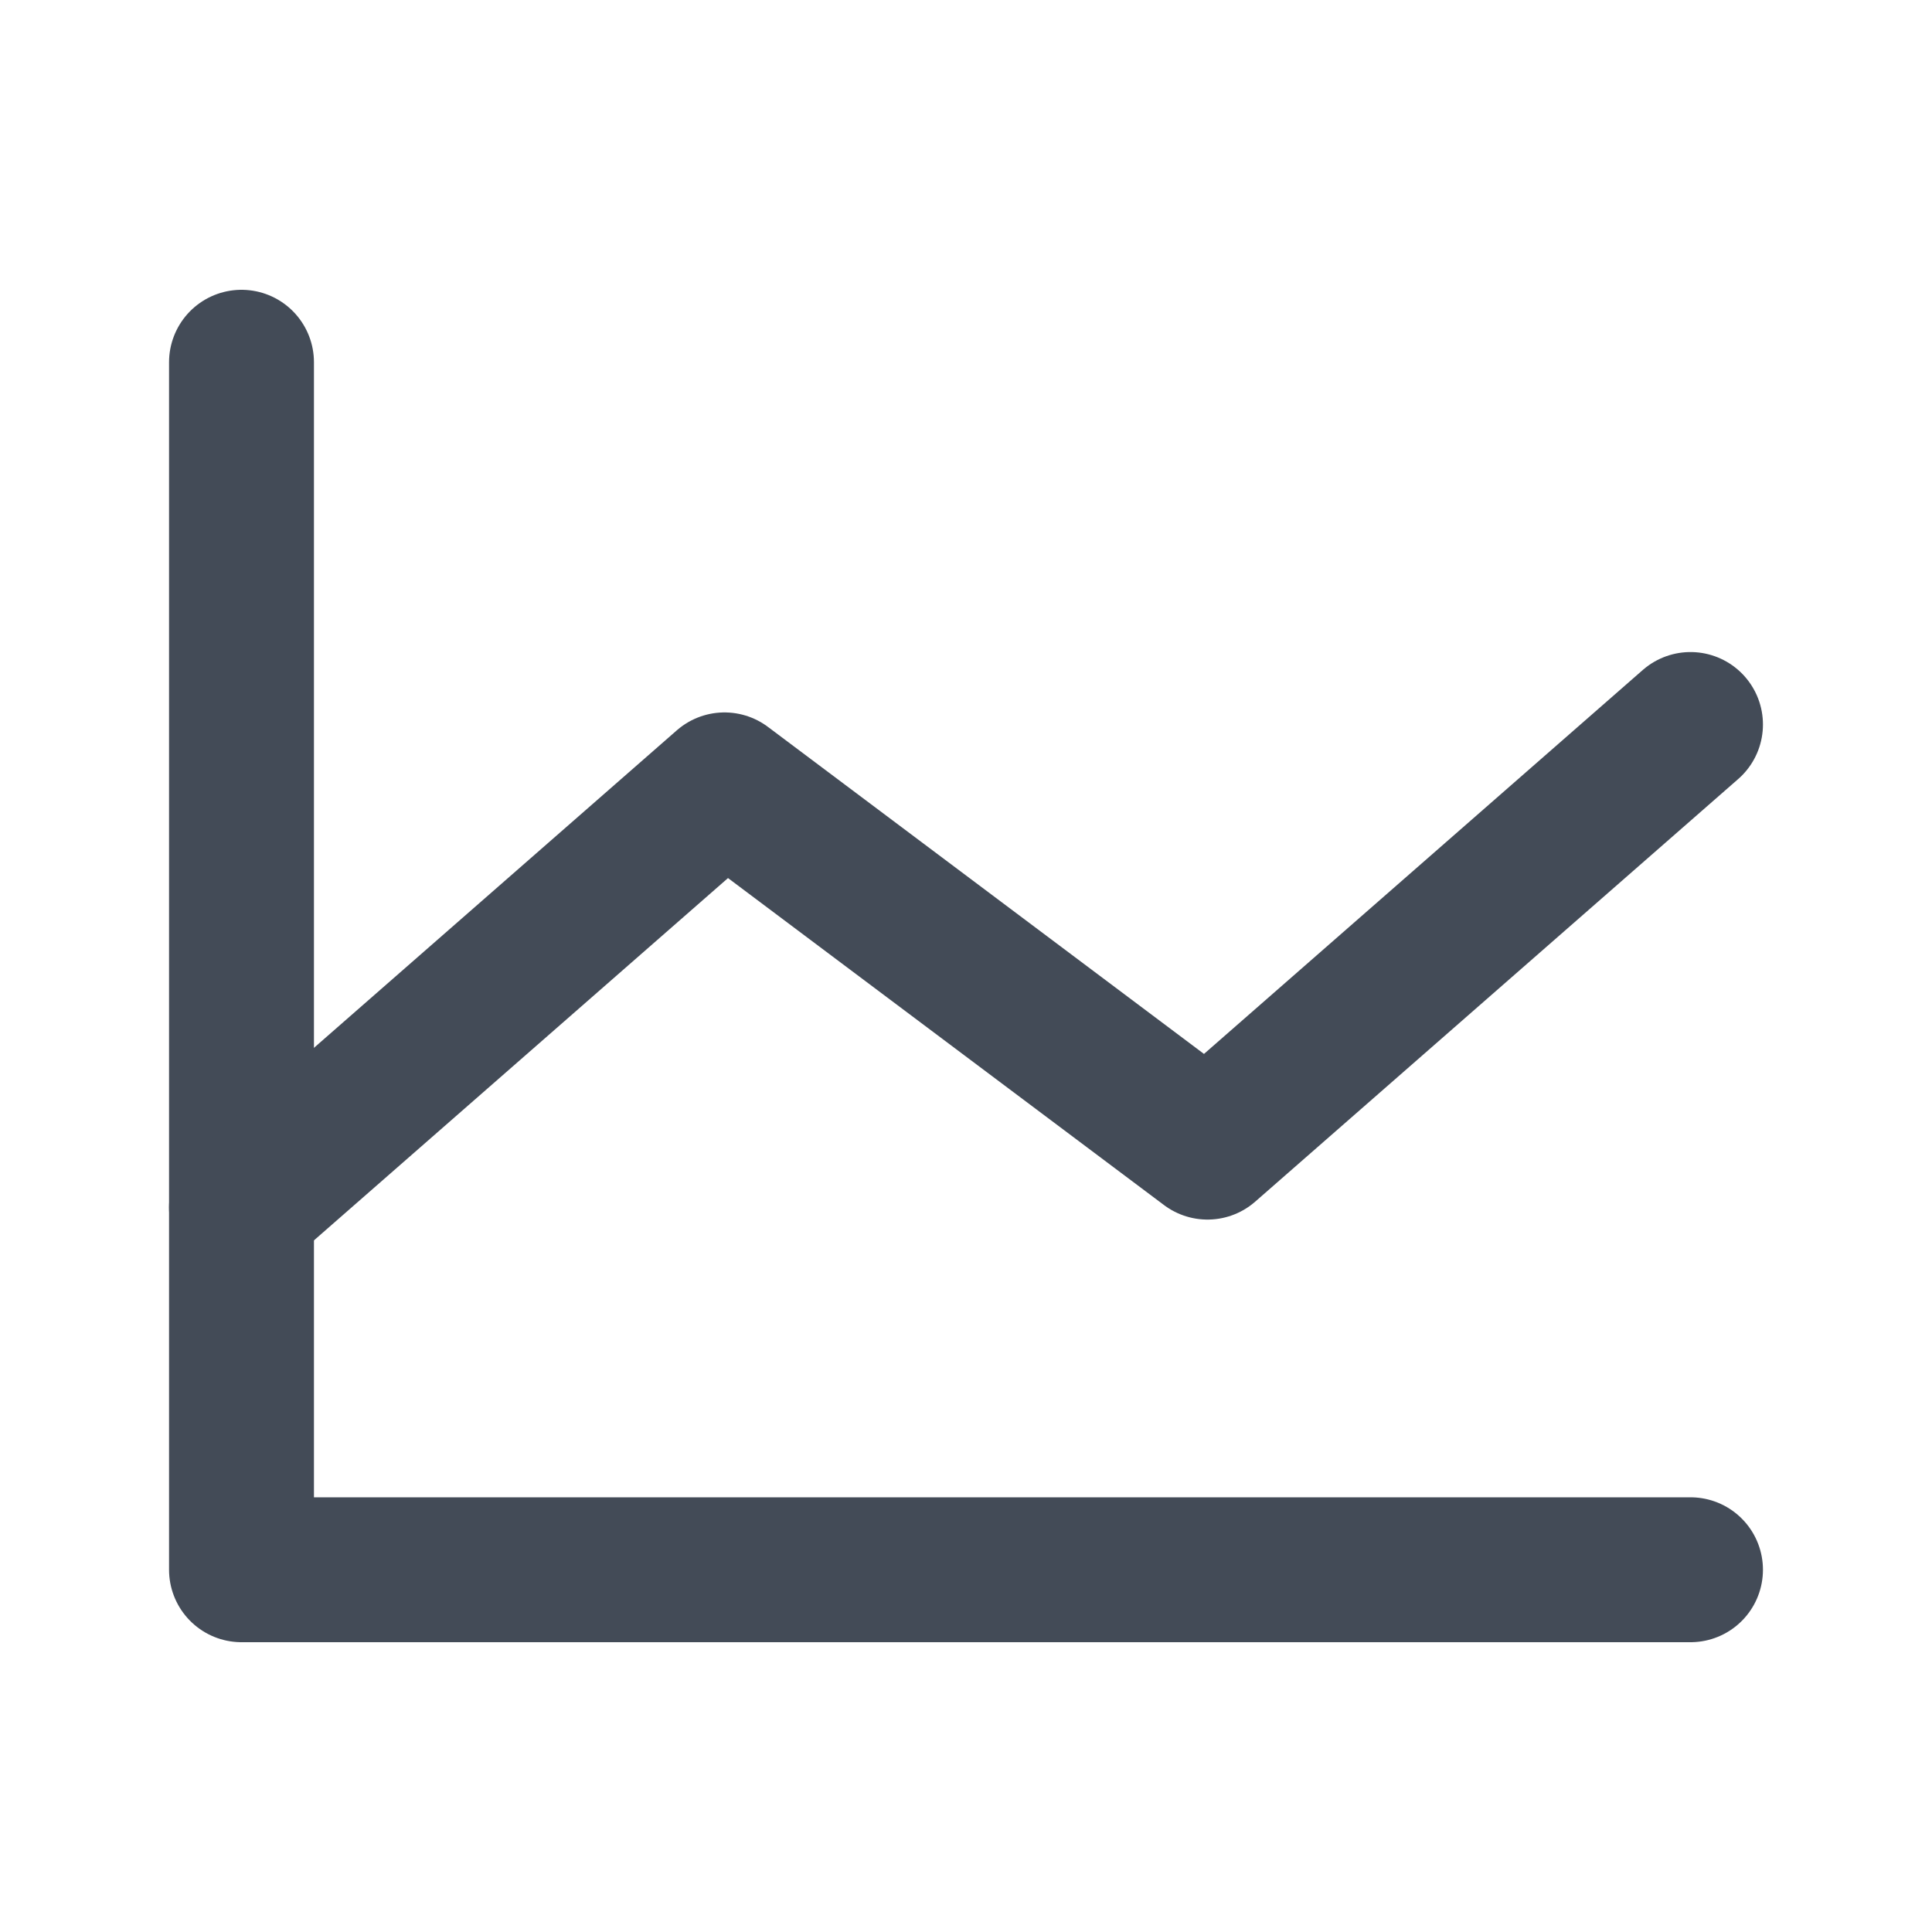
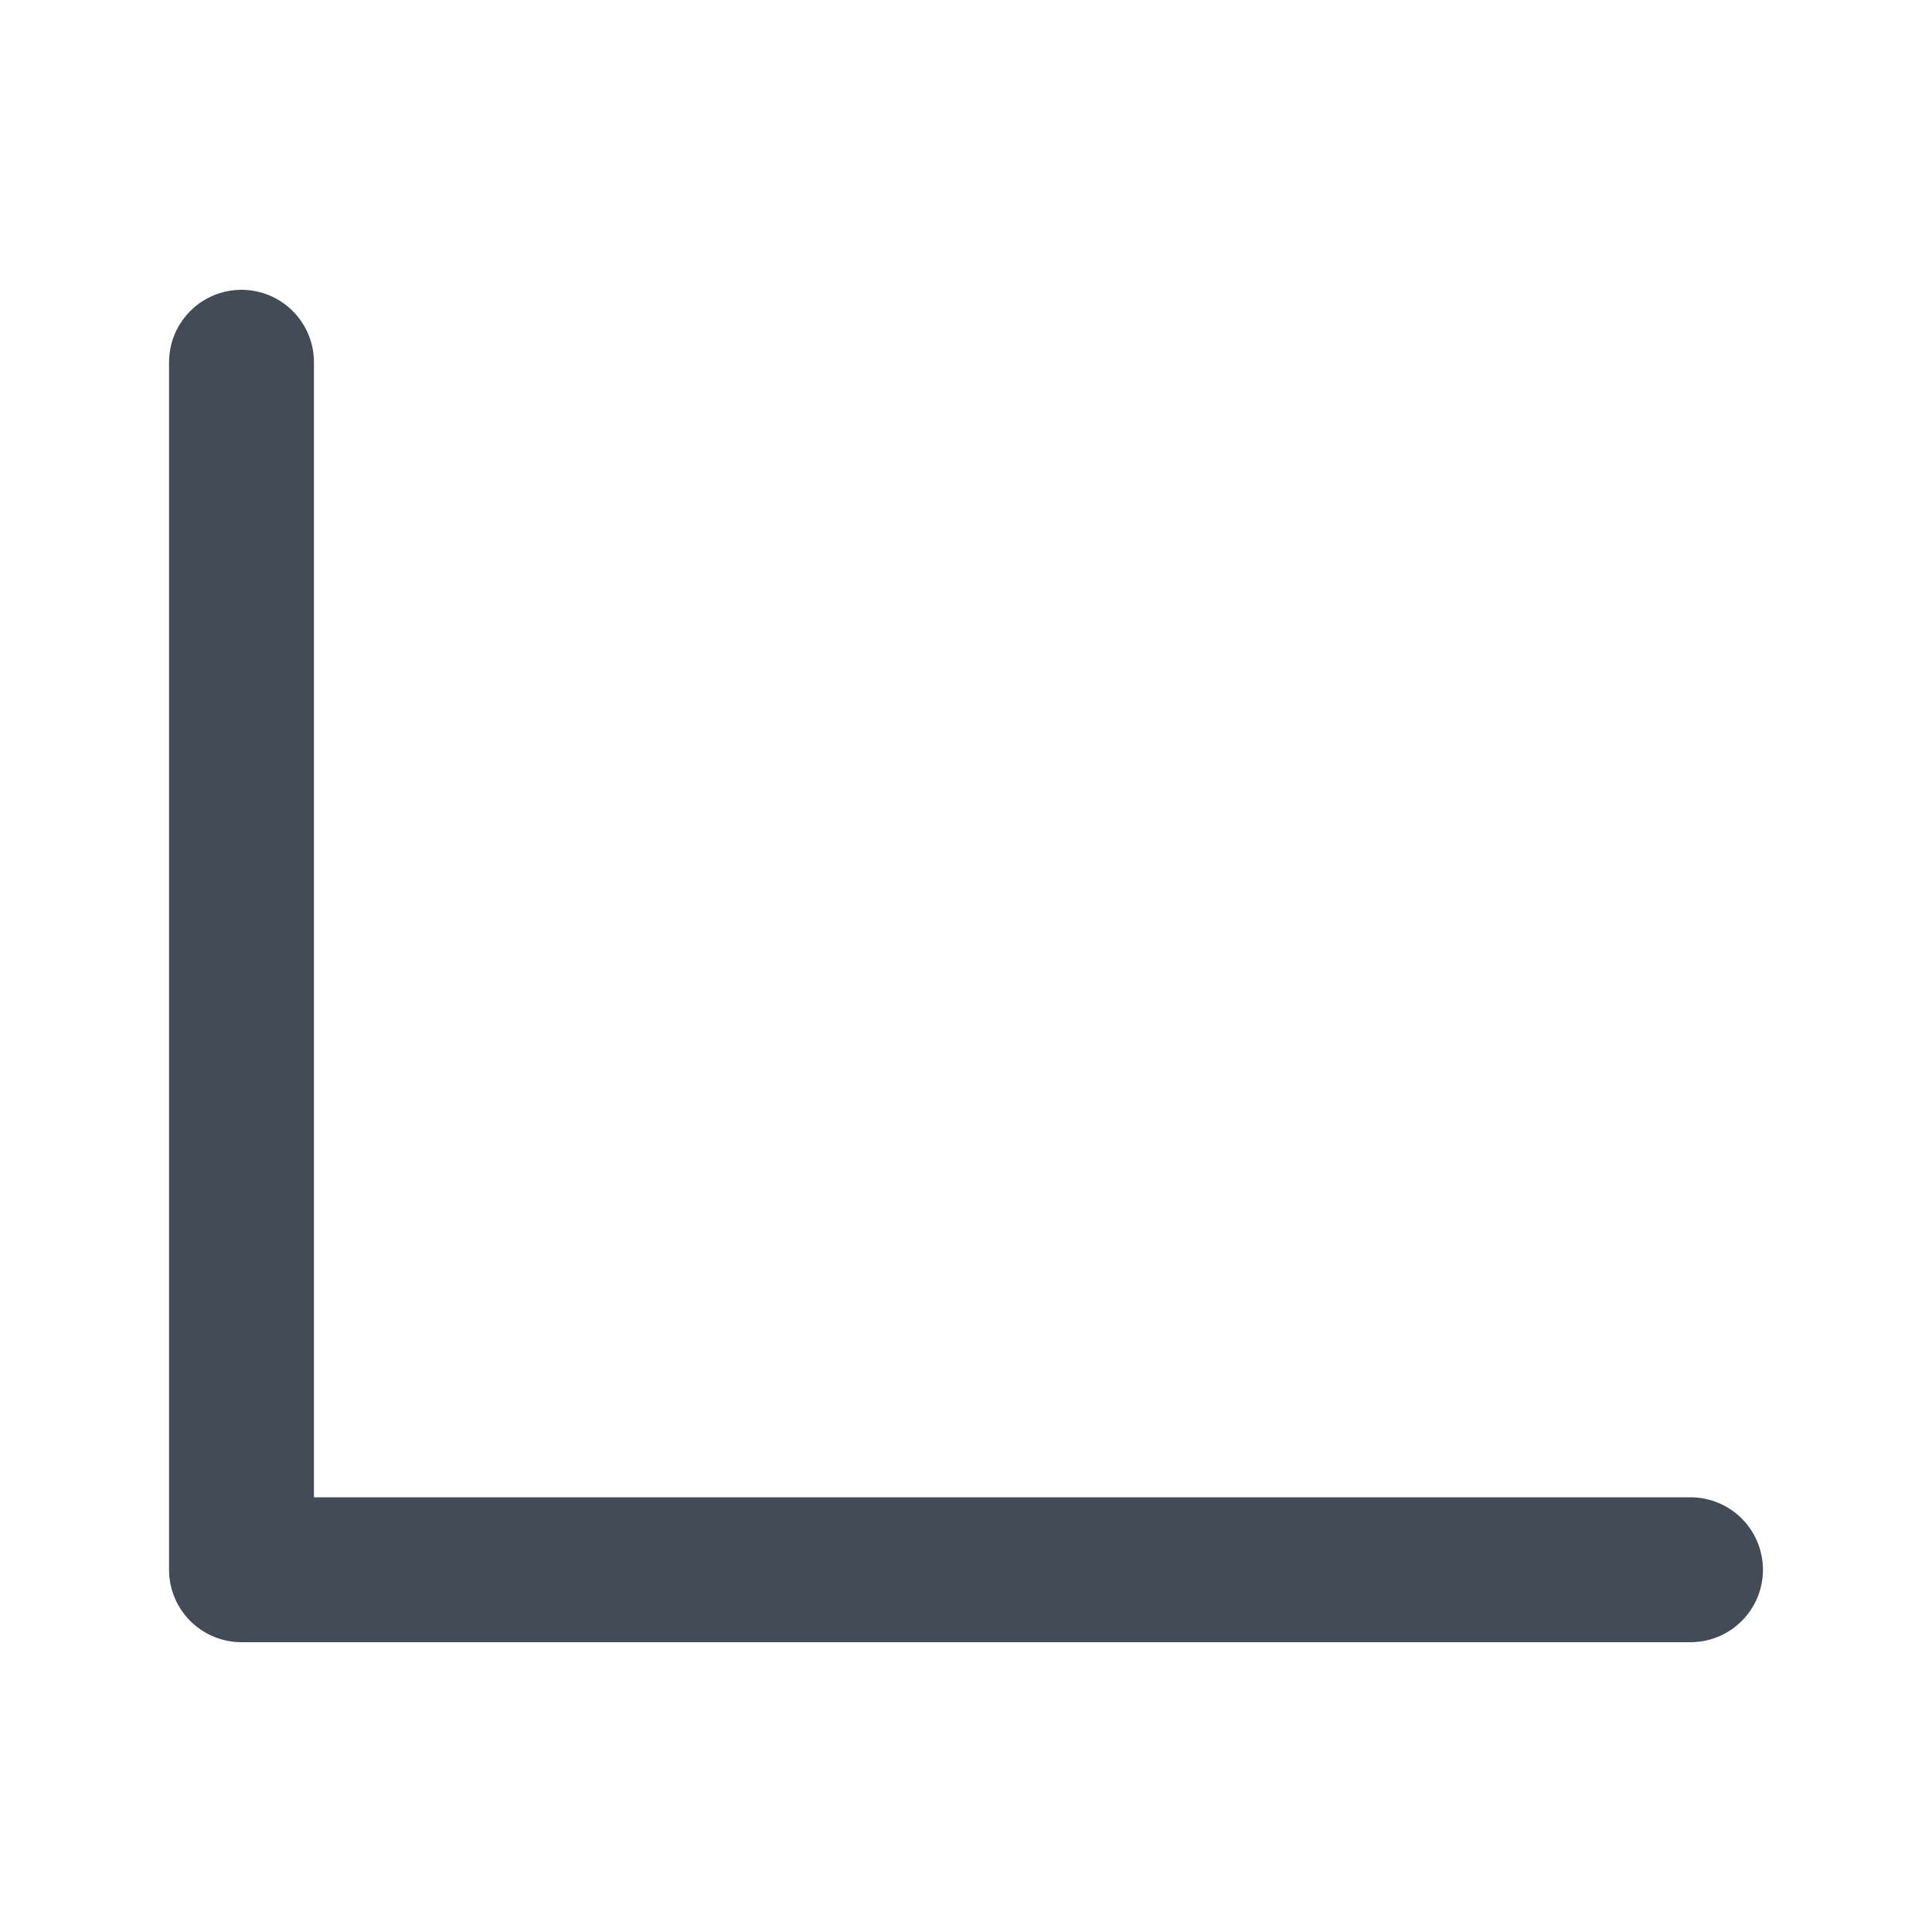
<svg xmlns="http://www.w3.org/2000/svg" width="20" height="20" viewBox="0 0 20 20" fill="none">
  <path d="M17.5 16.25H2.5V3.75" stroke="#434B57" stroke-width="1.5" stroke-linecap="round" stroke-linejoin="round" />
-   <path d="M17.5 7.5L12.5 11.875L7.5 8.125L2.5 12.5" stroke="#434B57" stroke-width="1.5" stroke-linecap="round" stroke-linejoin="round" />
</svg>